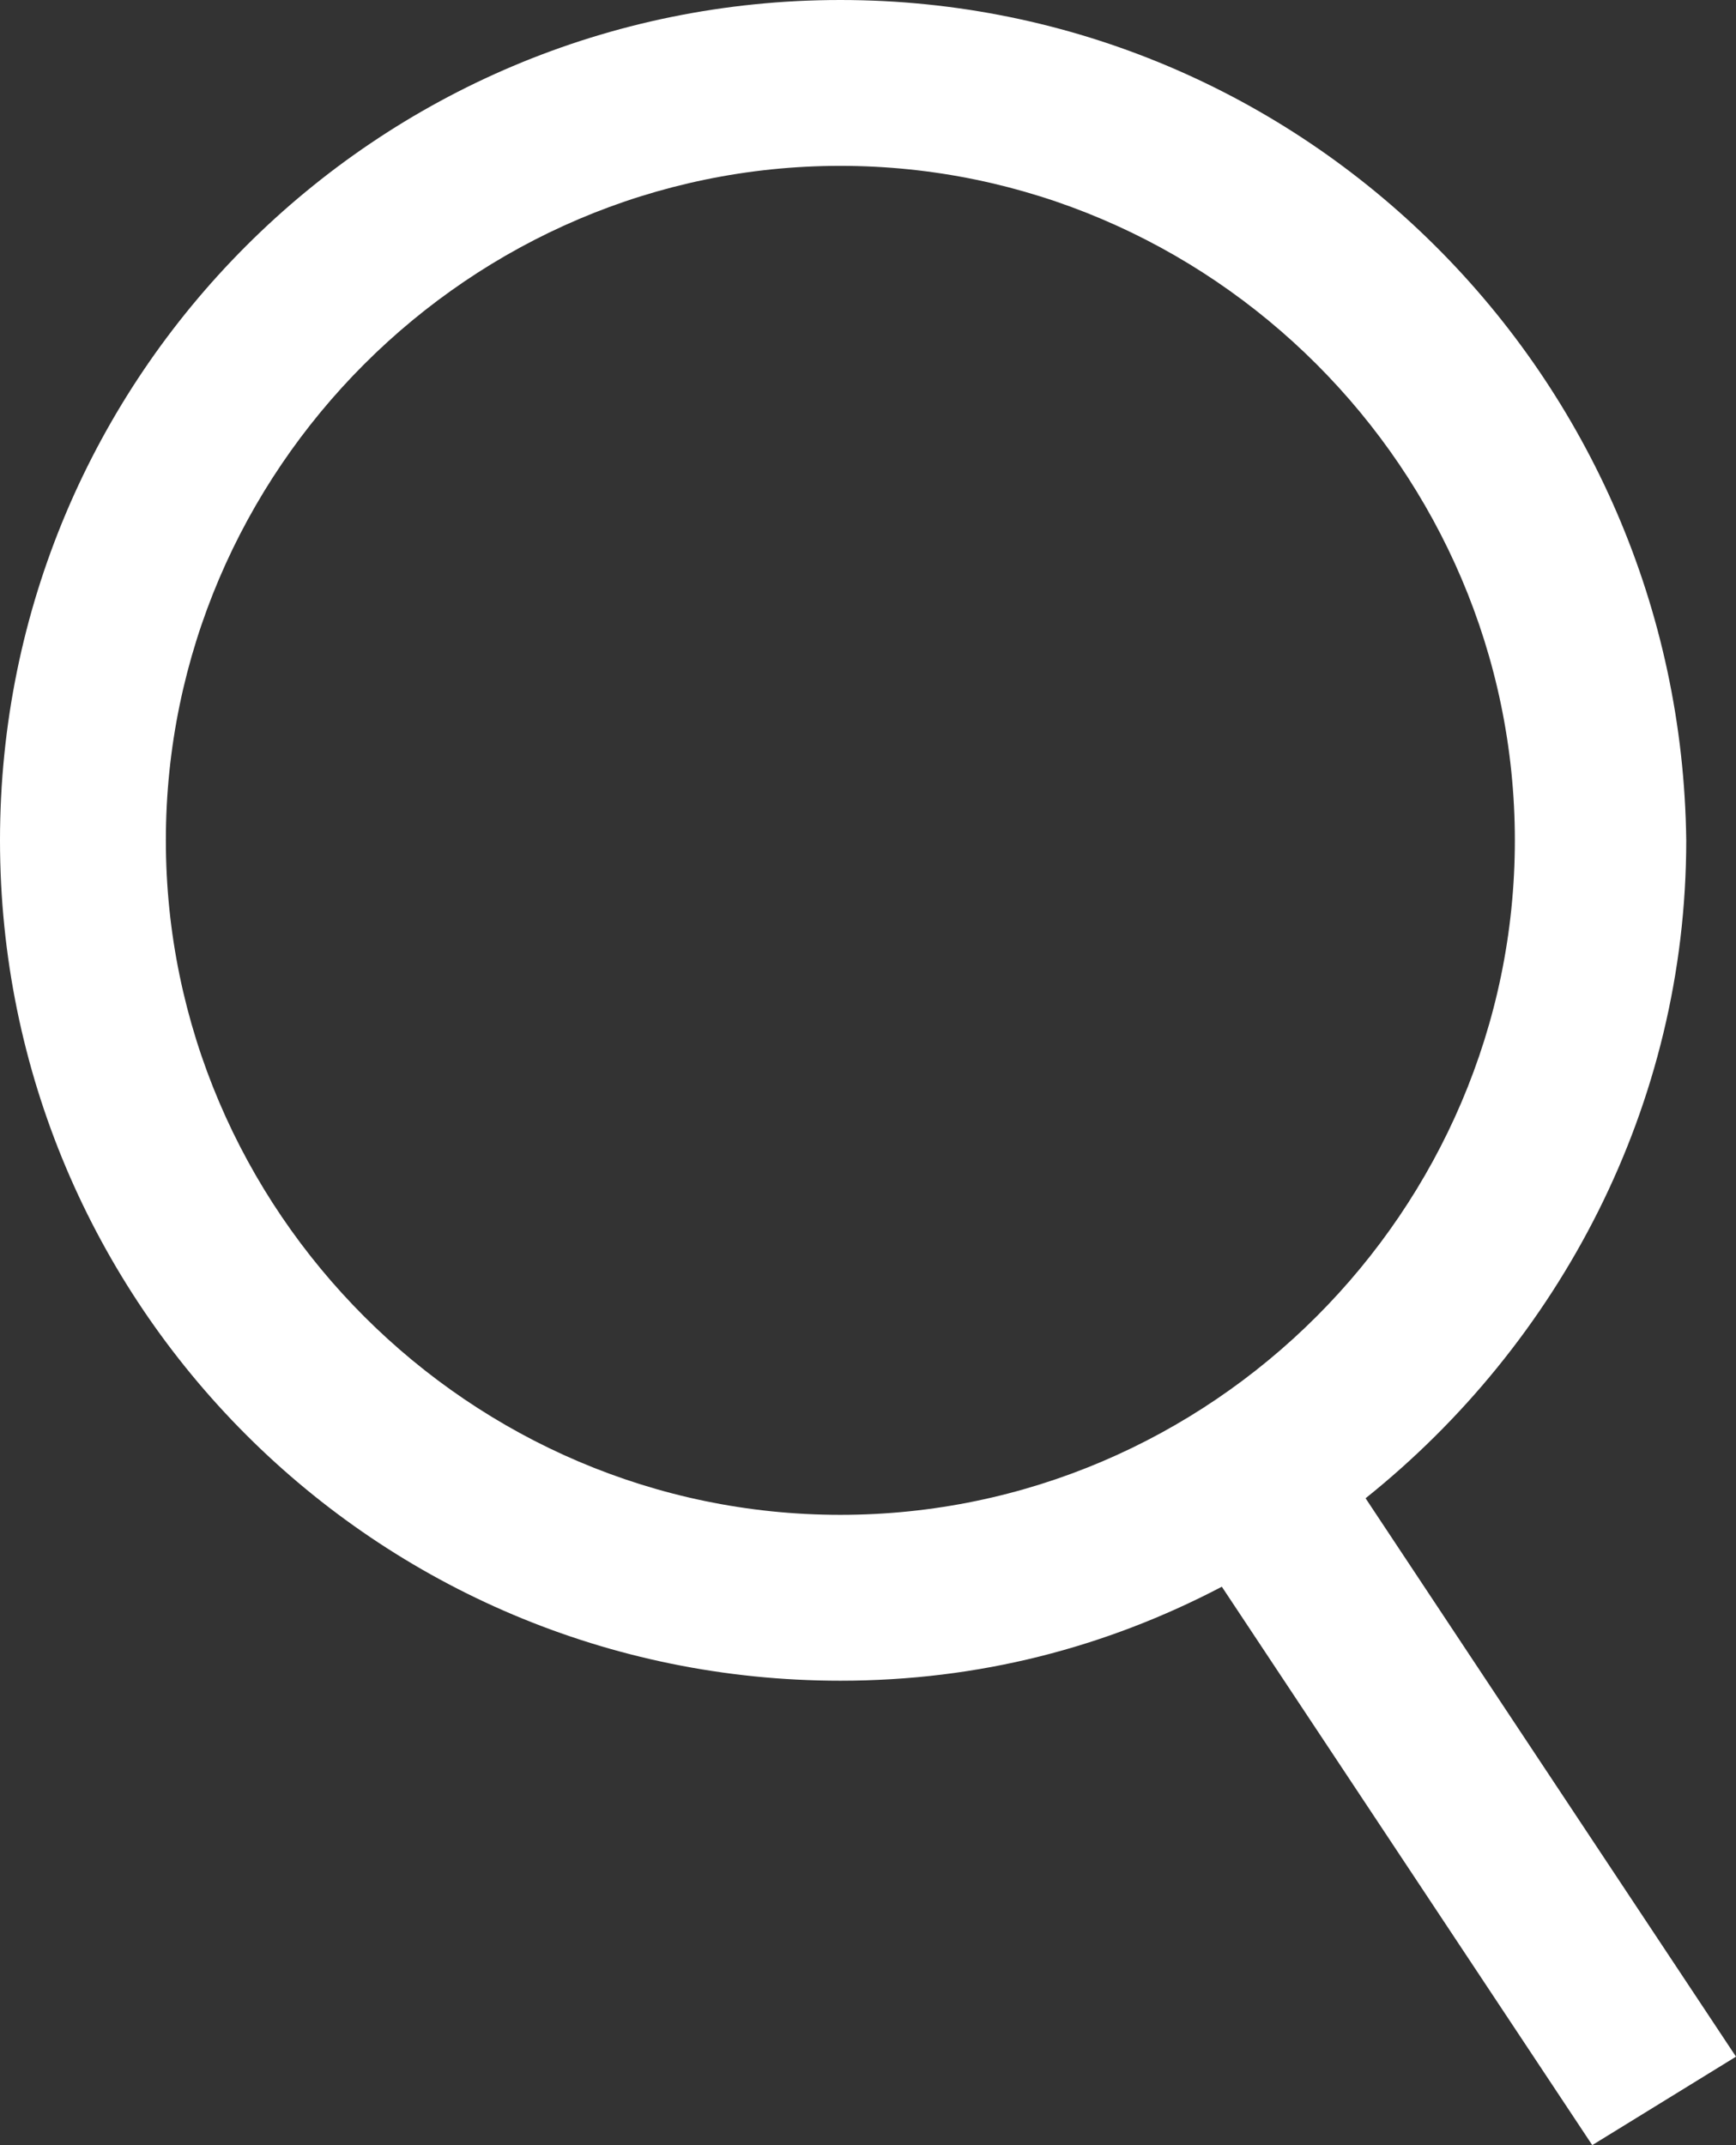
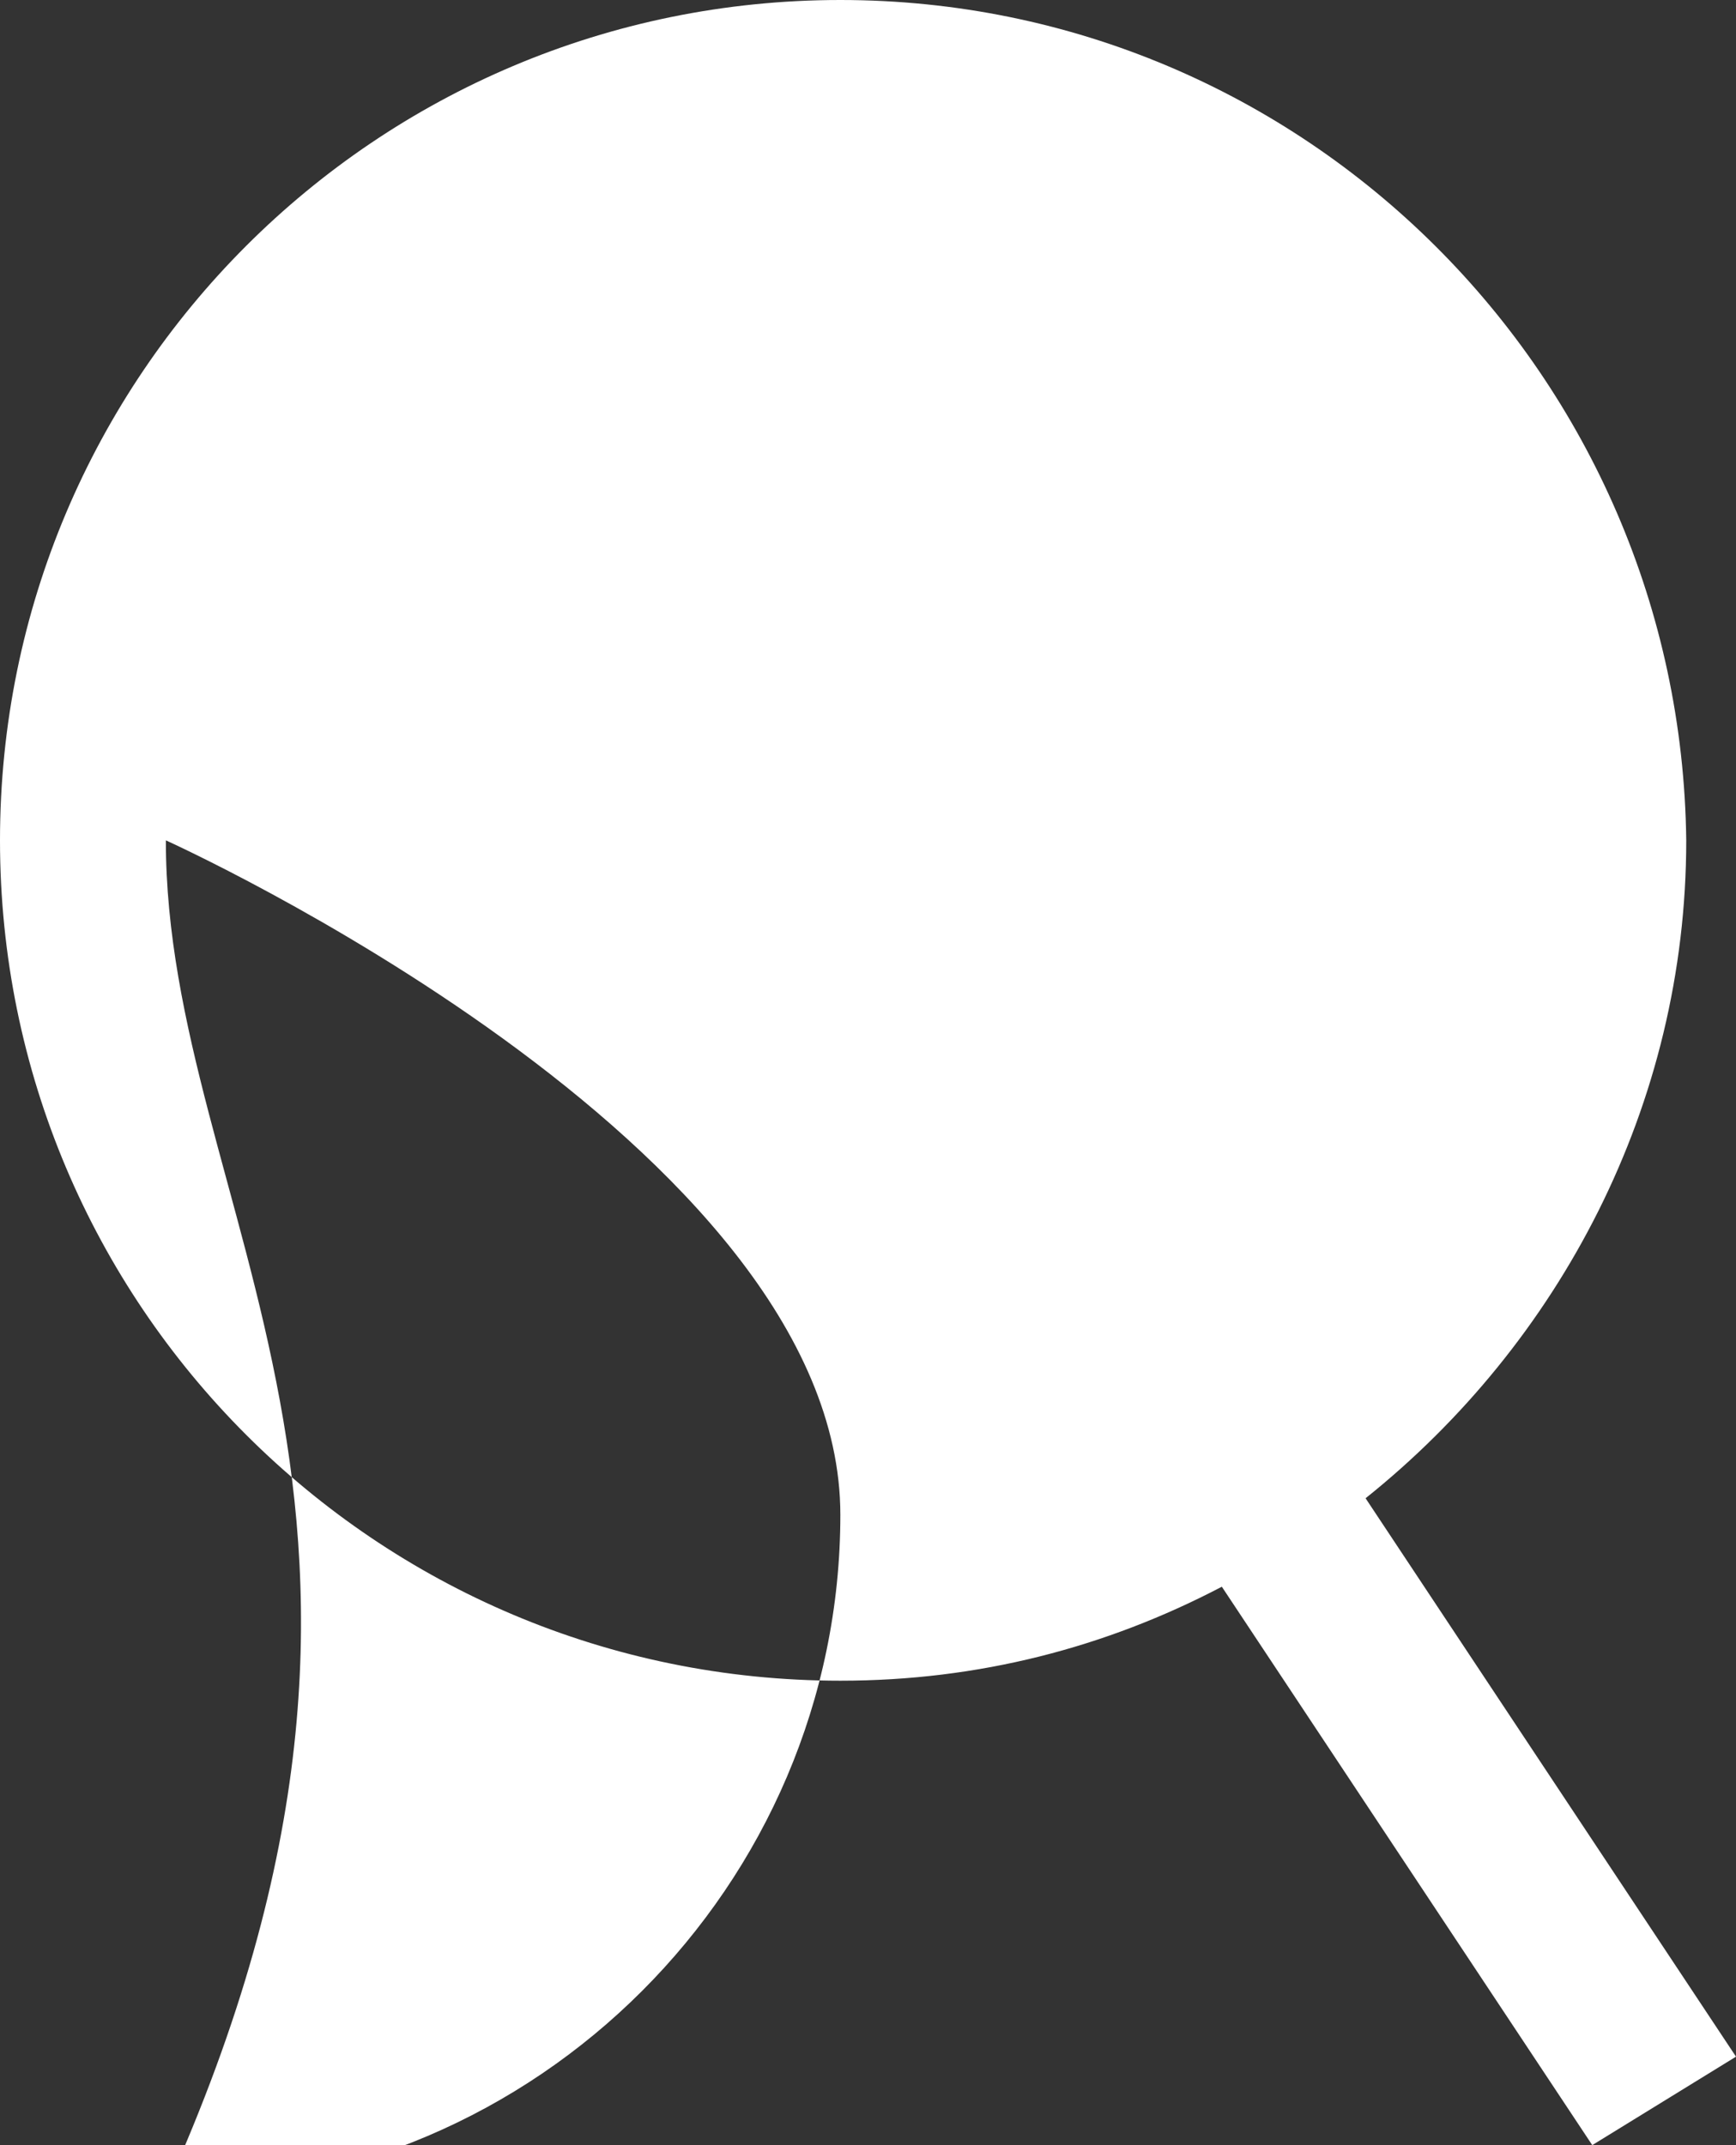
<svg xmlns="http://www.w3.org/2000/svg" version="1.1" id="Layer_1" x="0px" y="0px" viewBox="0 0 31.4 38.8" style="enable-background:new 0 0 31.4 38.8;" xml:space="preserve">
  <rect x="0" y="0" width="31.4" height="38.8" fill="#333333" stroke="none" />
  <style type="text/css">
	.st0{fill:#FFFFFF;}
</style>
  <g id="Zoom">
    <g id="Lupe_im_Kreis_1_">
-       <path class="st0" d="M31.4,37.2l-6.7-10.1c3.5-2.8,5.8-7.1,5.8-11.9C30.4,6.8,23.6,0,15.2,0S0,6.8,0,15.2s6.8,15.2,15.2,15.2    c2.5,0,4.8-0.6,6.9-1.7l6.7,10.1L31.4,37.2z M3,15.2C3,8.5,8.5,3,15.2,3s12.2,5.5,12.2,12.2s-5.5,12.2-12.2,12.2    C8.5,27.4,3,21.9,3,15.2z" />
+       <path class="st0" d="M31.4,37.2l-6.7-10.1c3.5-2.8,5.8-7.1,5.8-11.9C30.4,6.8,23.6,0,15.2,0S0,6.8,0,15.2s6.8,15.2,15.2,15.2    c2.5,0,4.8-0.6,6.9-1.7l6.7,10.1L31.4,37.2z M3,15.2s12.2,5.5,12.2,12.2s-5.5,12.2-12.2,12.2    C8.5,27.4,3,21.9,3,15.2z" />
    </g>
  </g>
</svg>